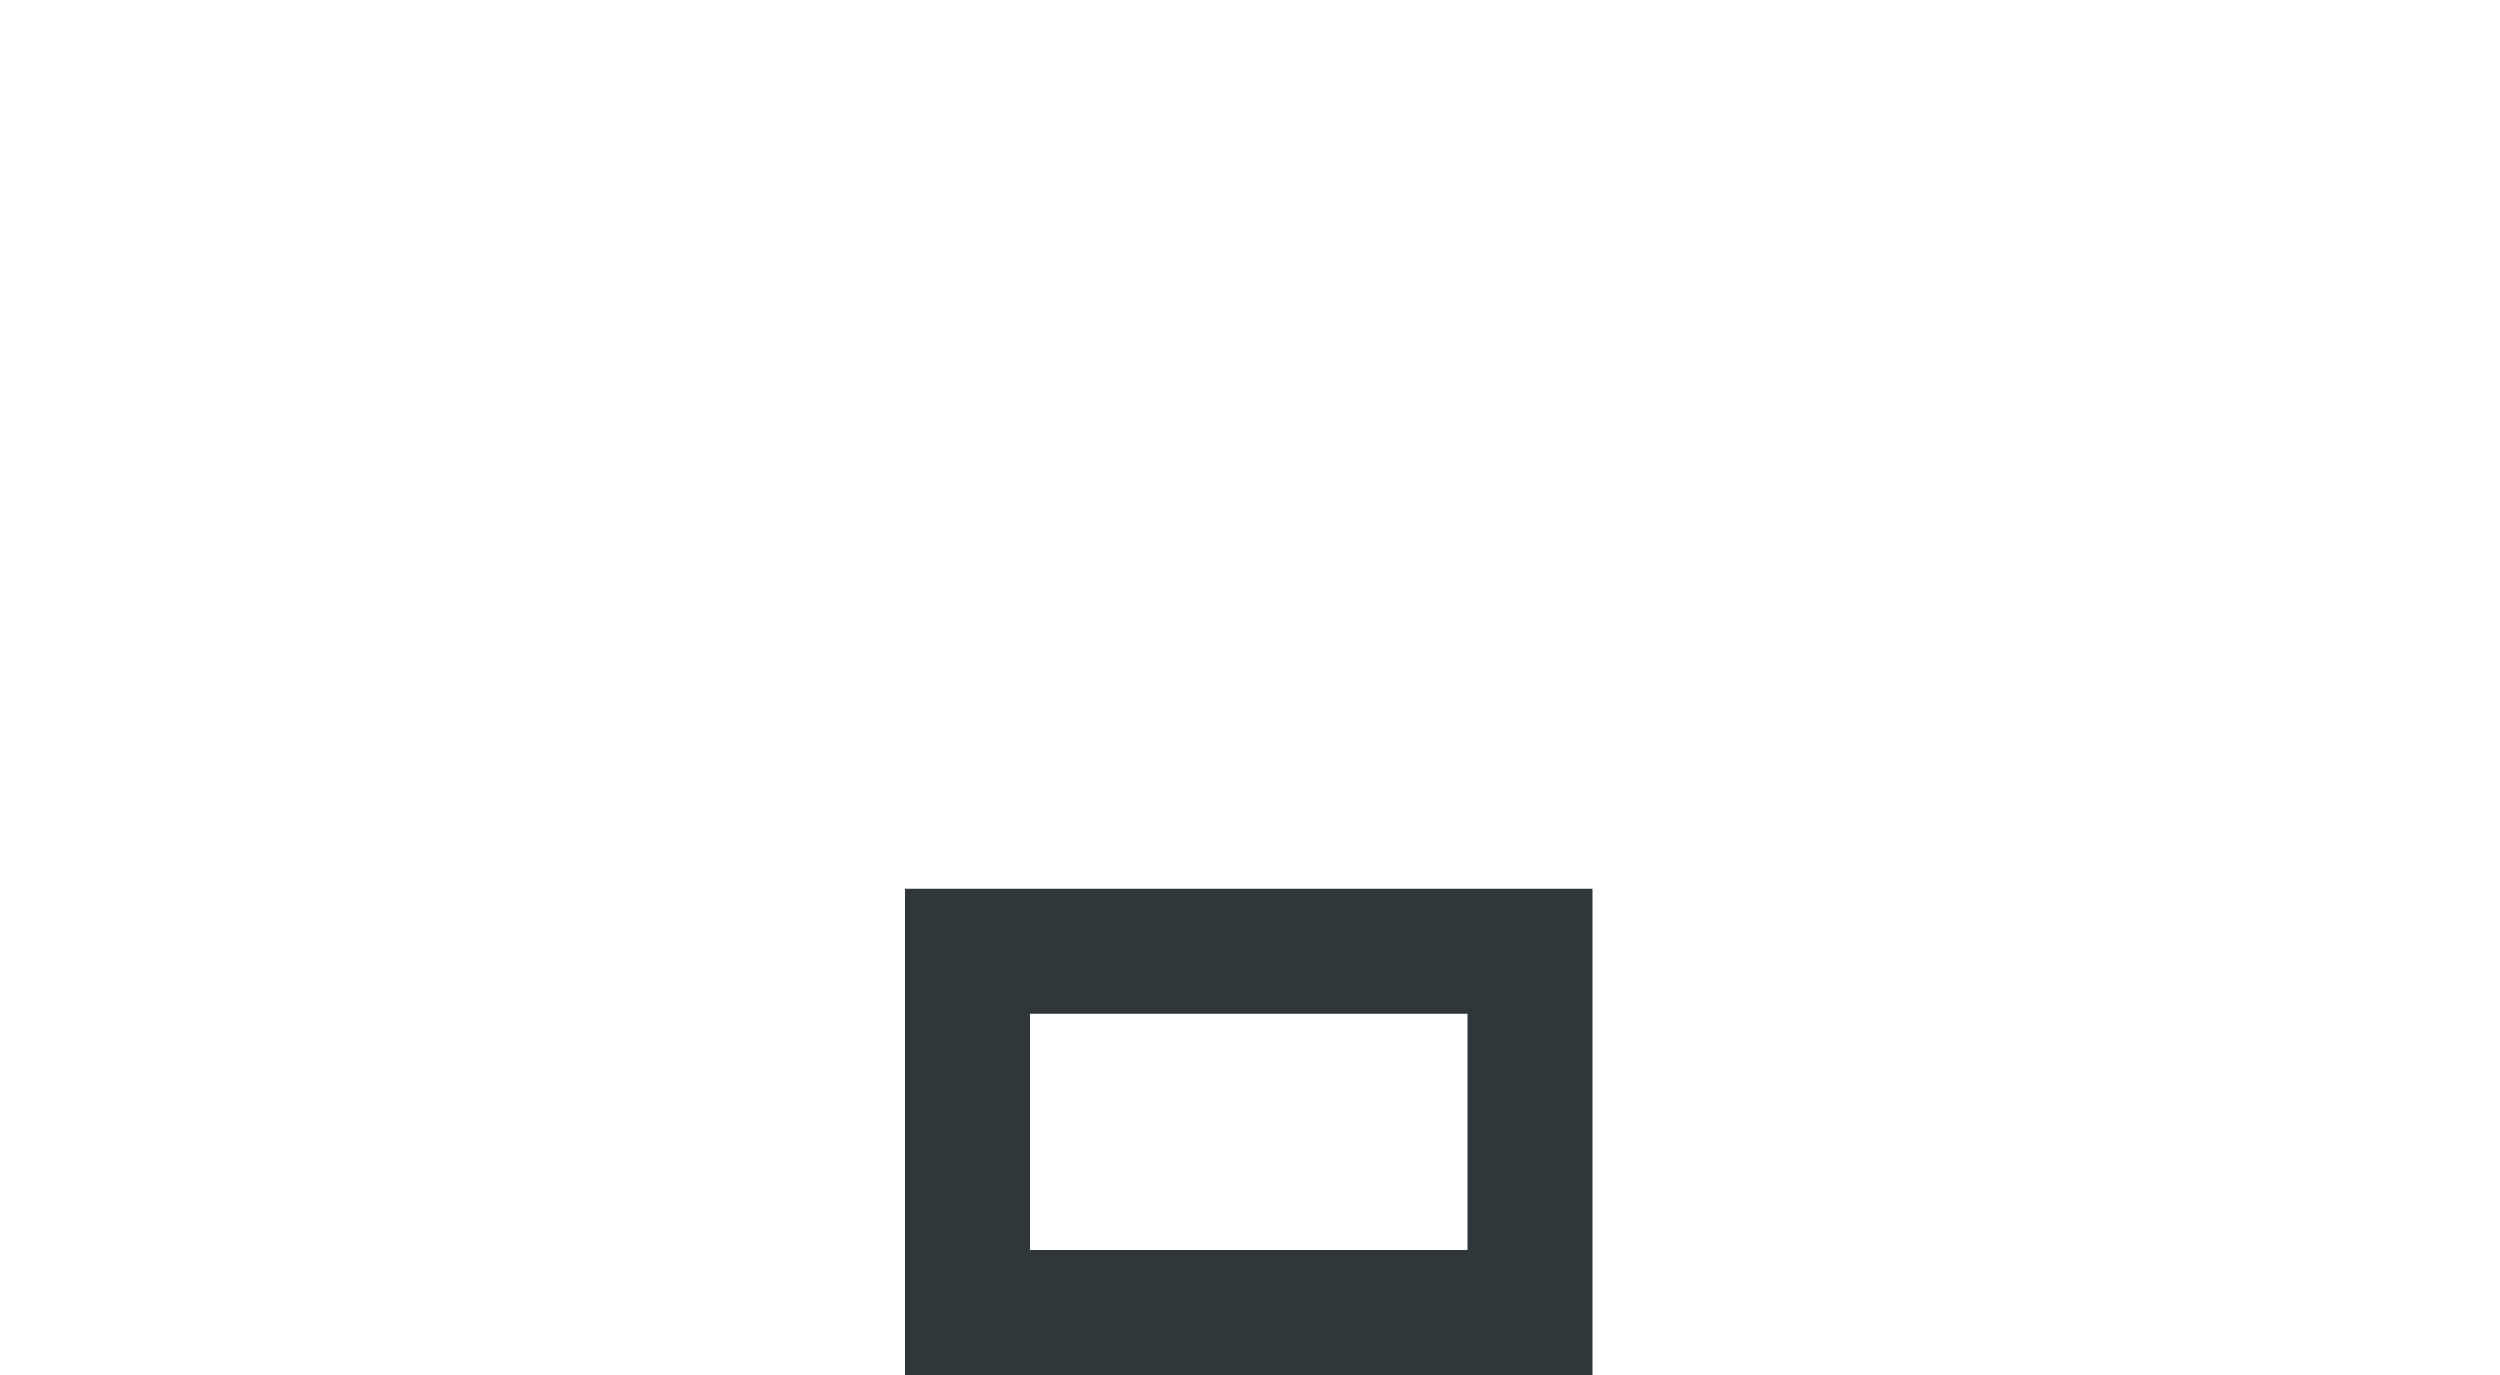
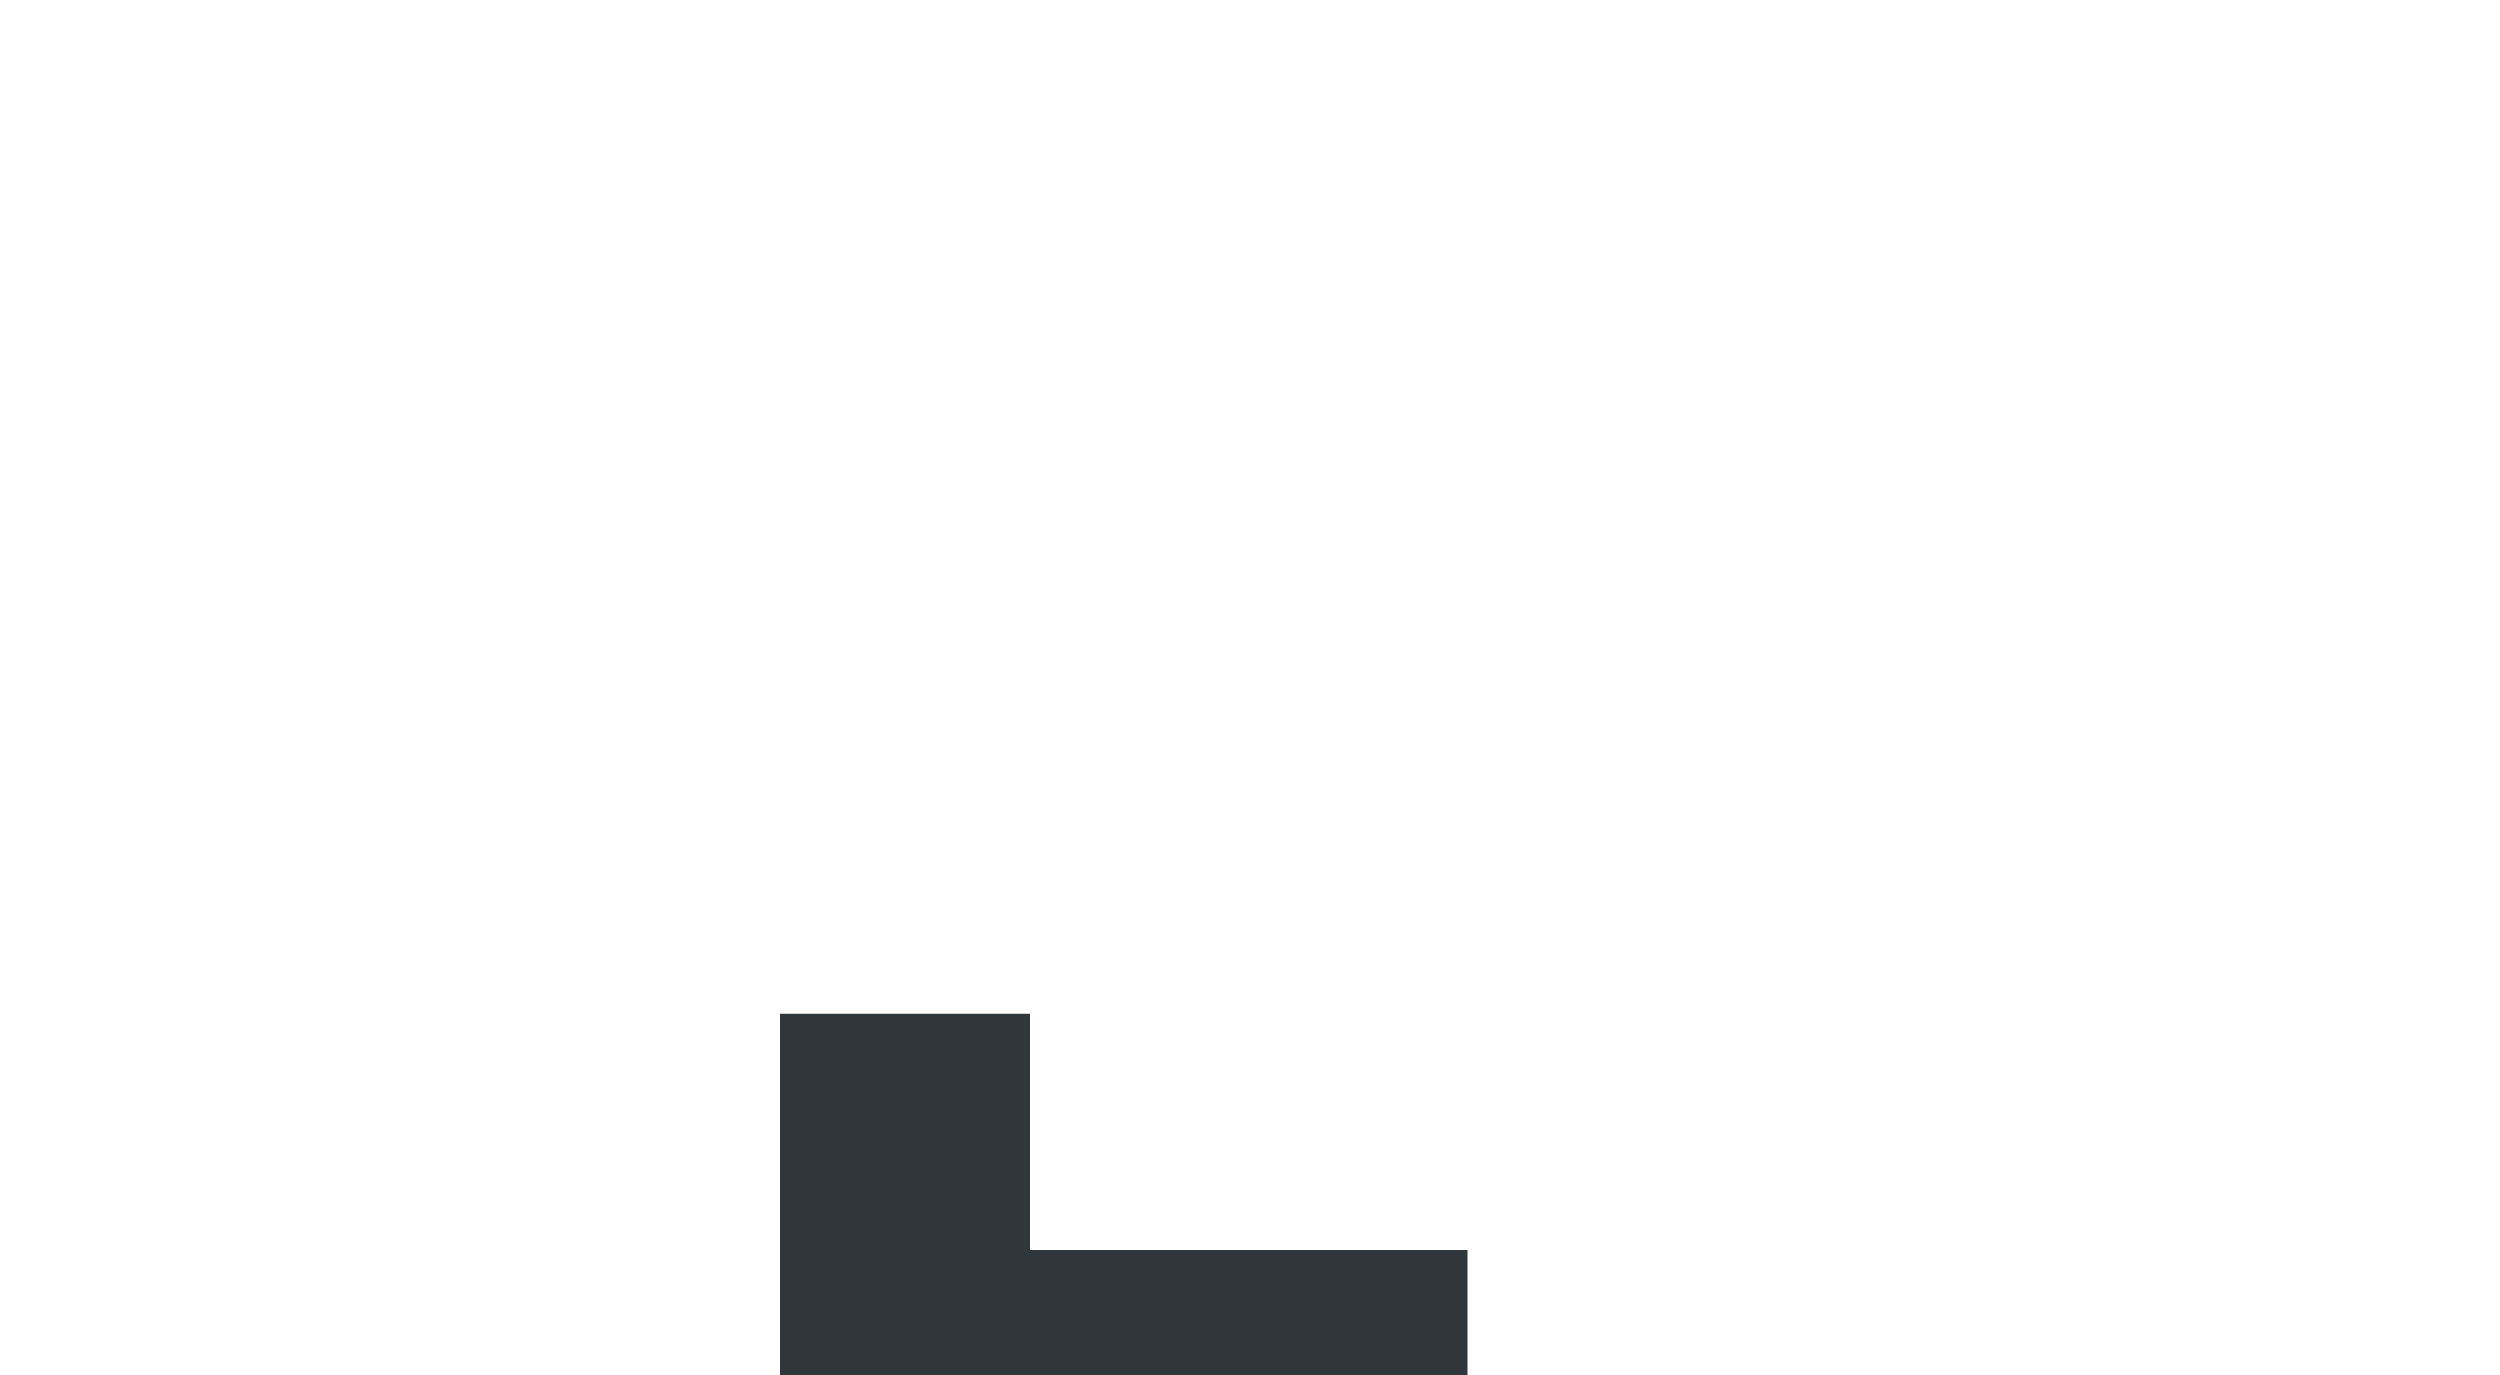
<svg xmlns="http://www.w3.org/2000/svg" id="Layer_1" data-name="Layer 1" viewBox="0 0 40 22">
  <defs>
    <style>.cls-1{fill:#30373b;}</style>
  </defs>
  <title>A6-flyer-icon-01</title>
-   <path class="cls-1" d="M23.48,16.22V20h-7V16.22h7m2-2h-11V22h11V14.22h0Z" />
+   <path class="cls-1" d="M23.48,16.22V20h-7V16.22h7h-11V22h11V14.22h0Z" />
</svg>